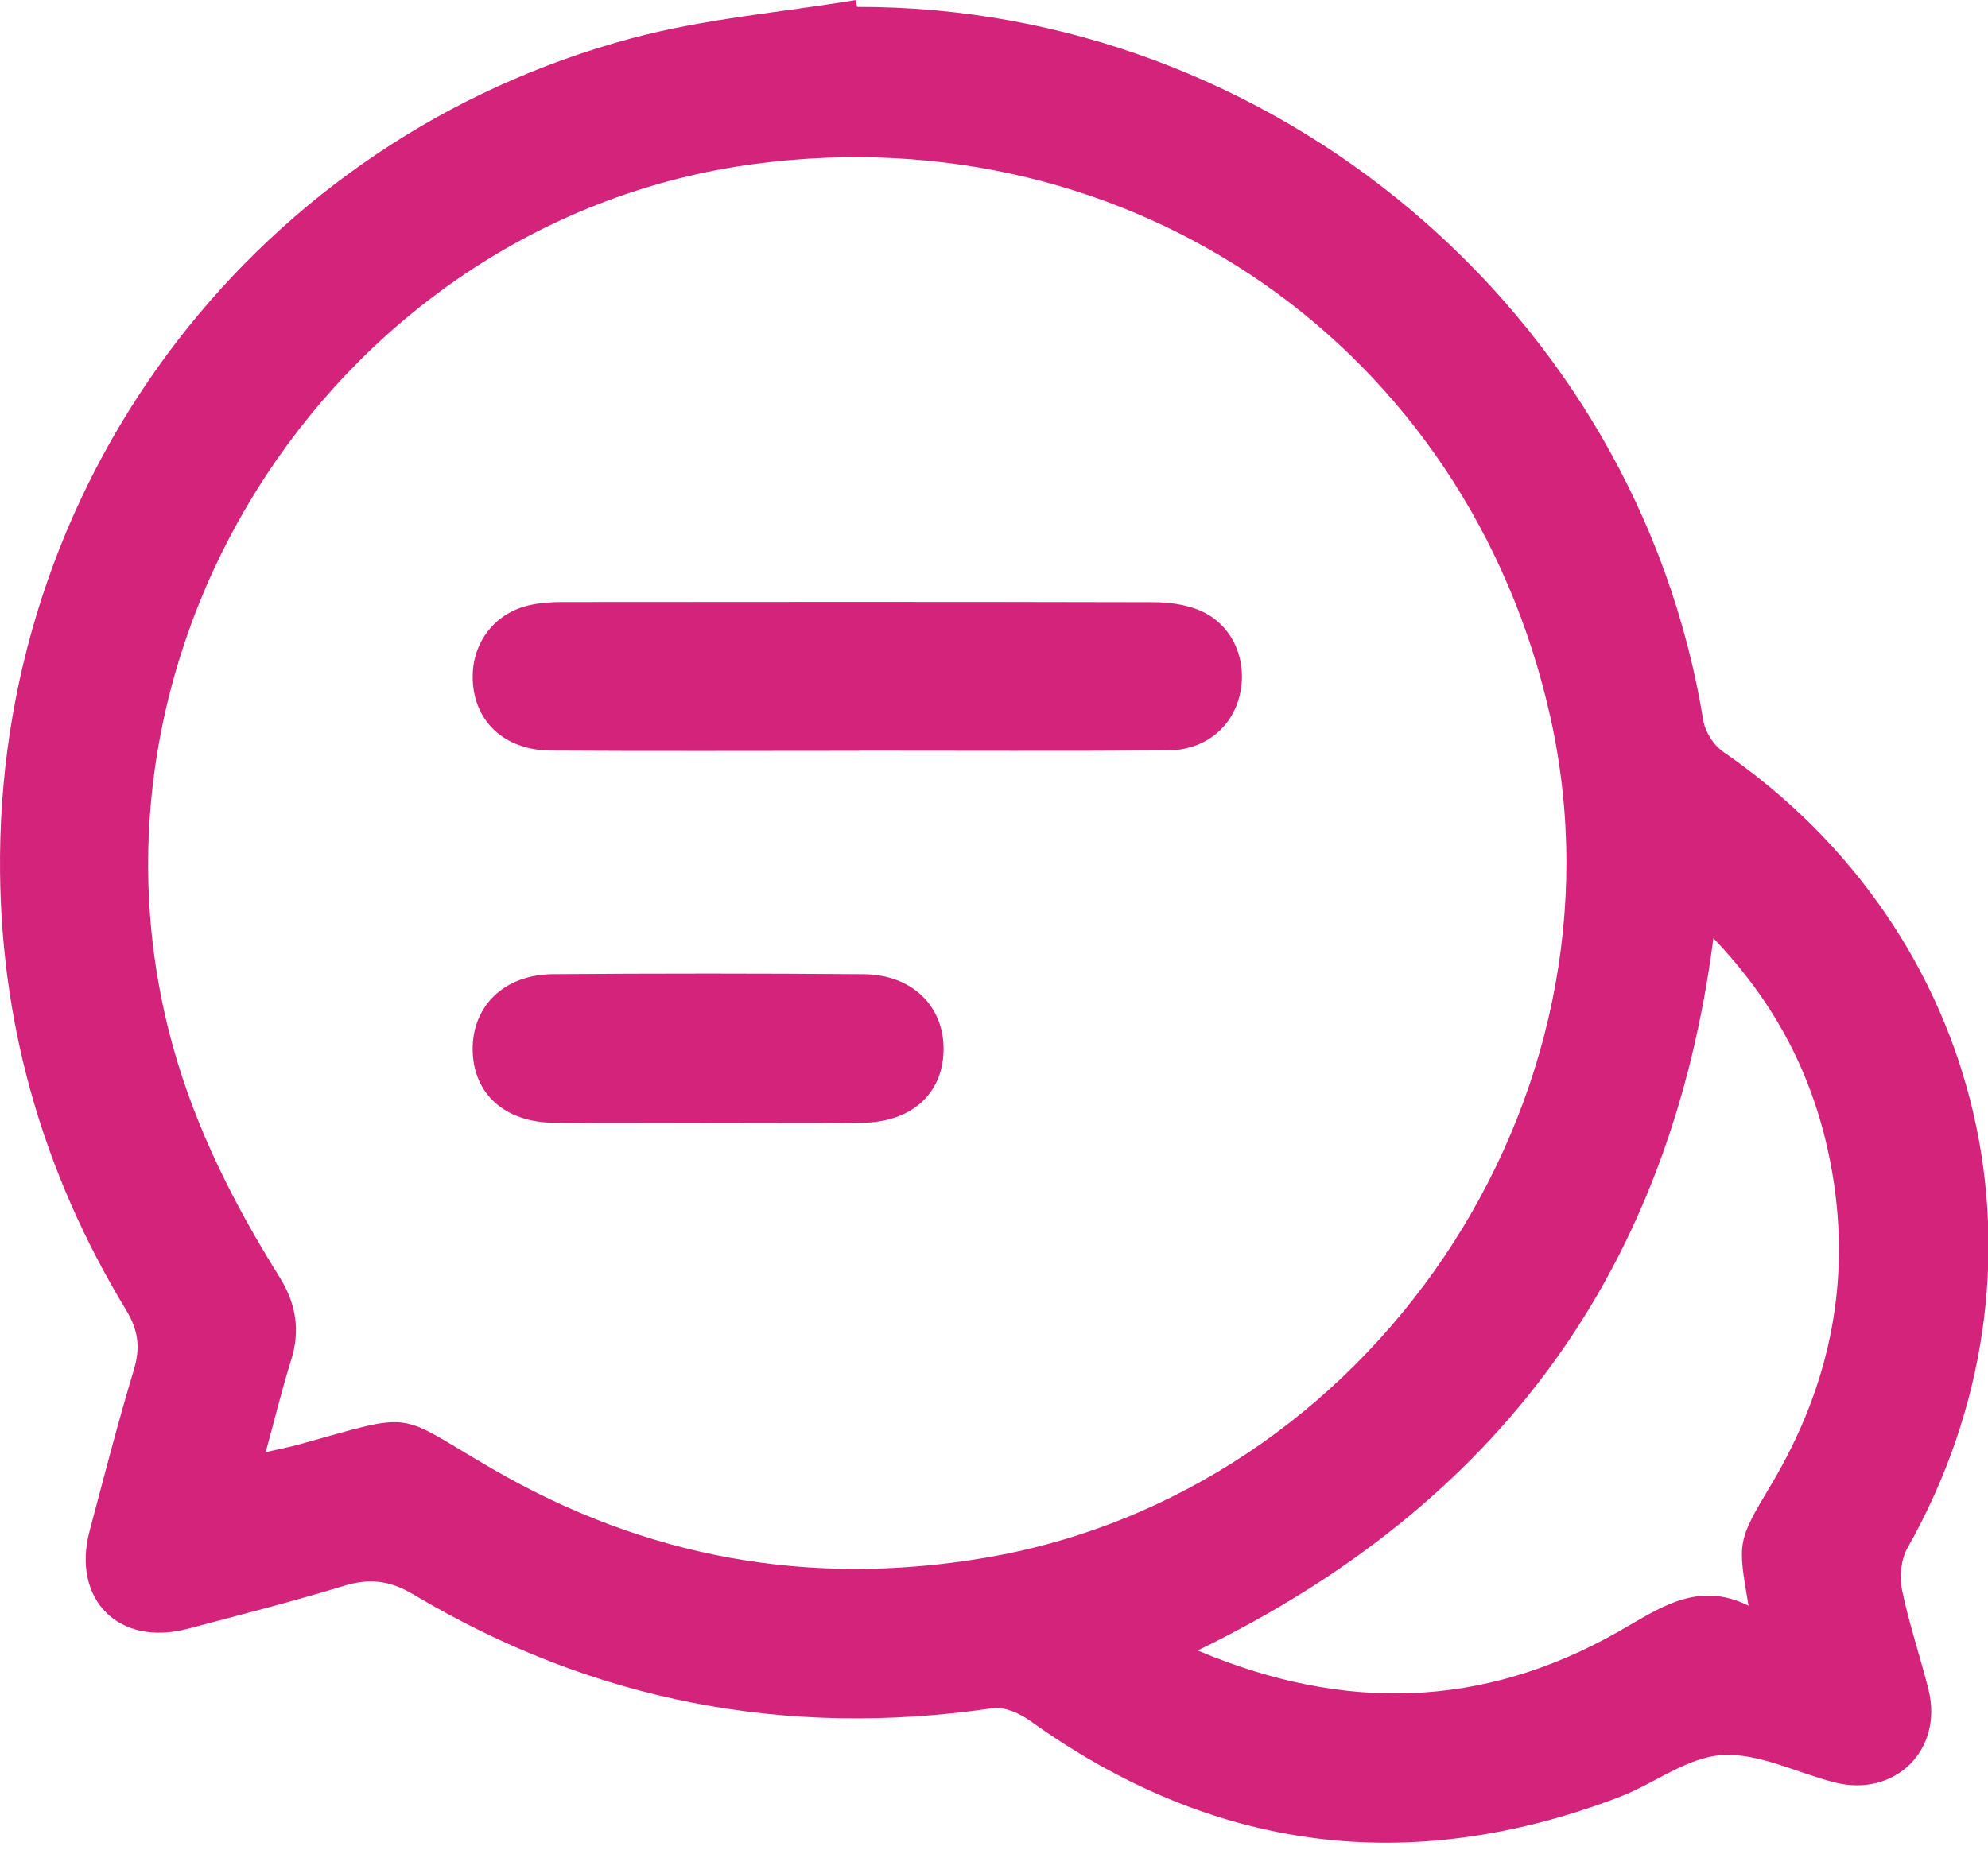
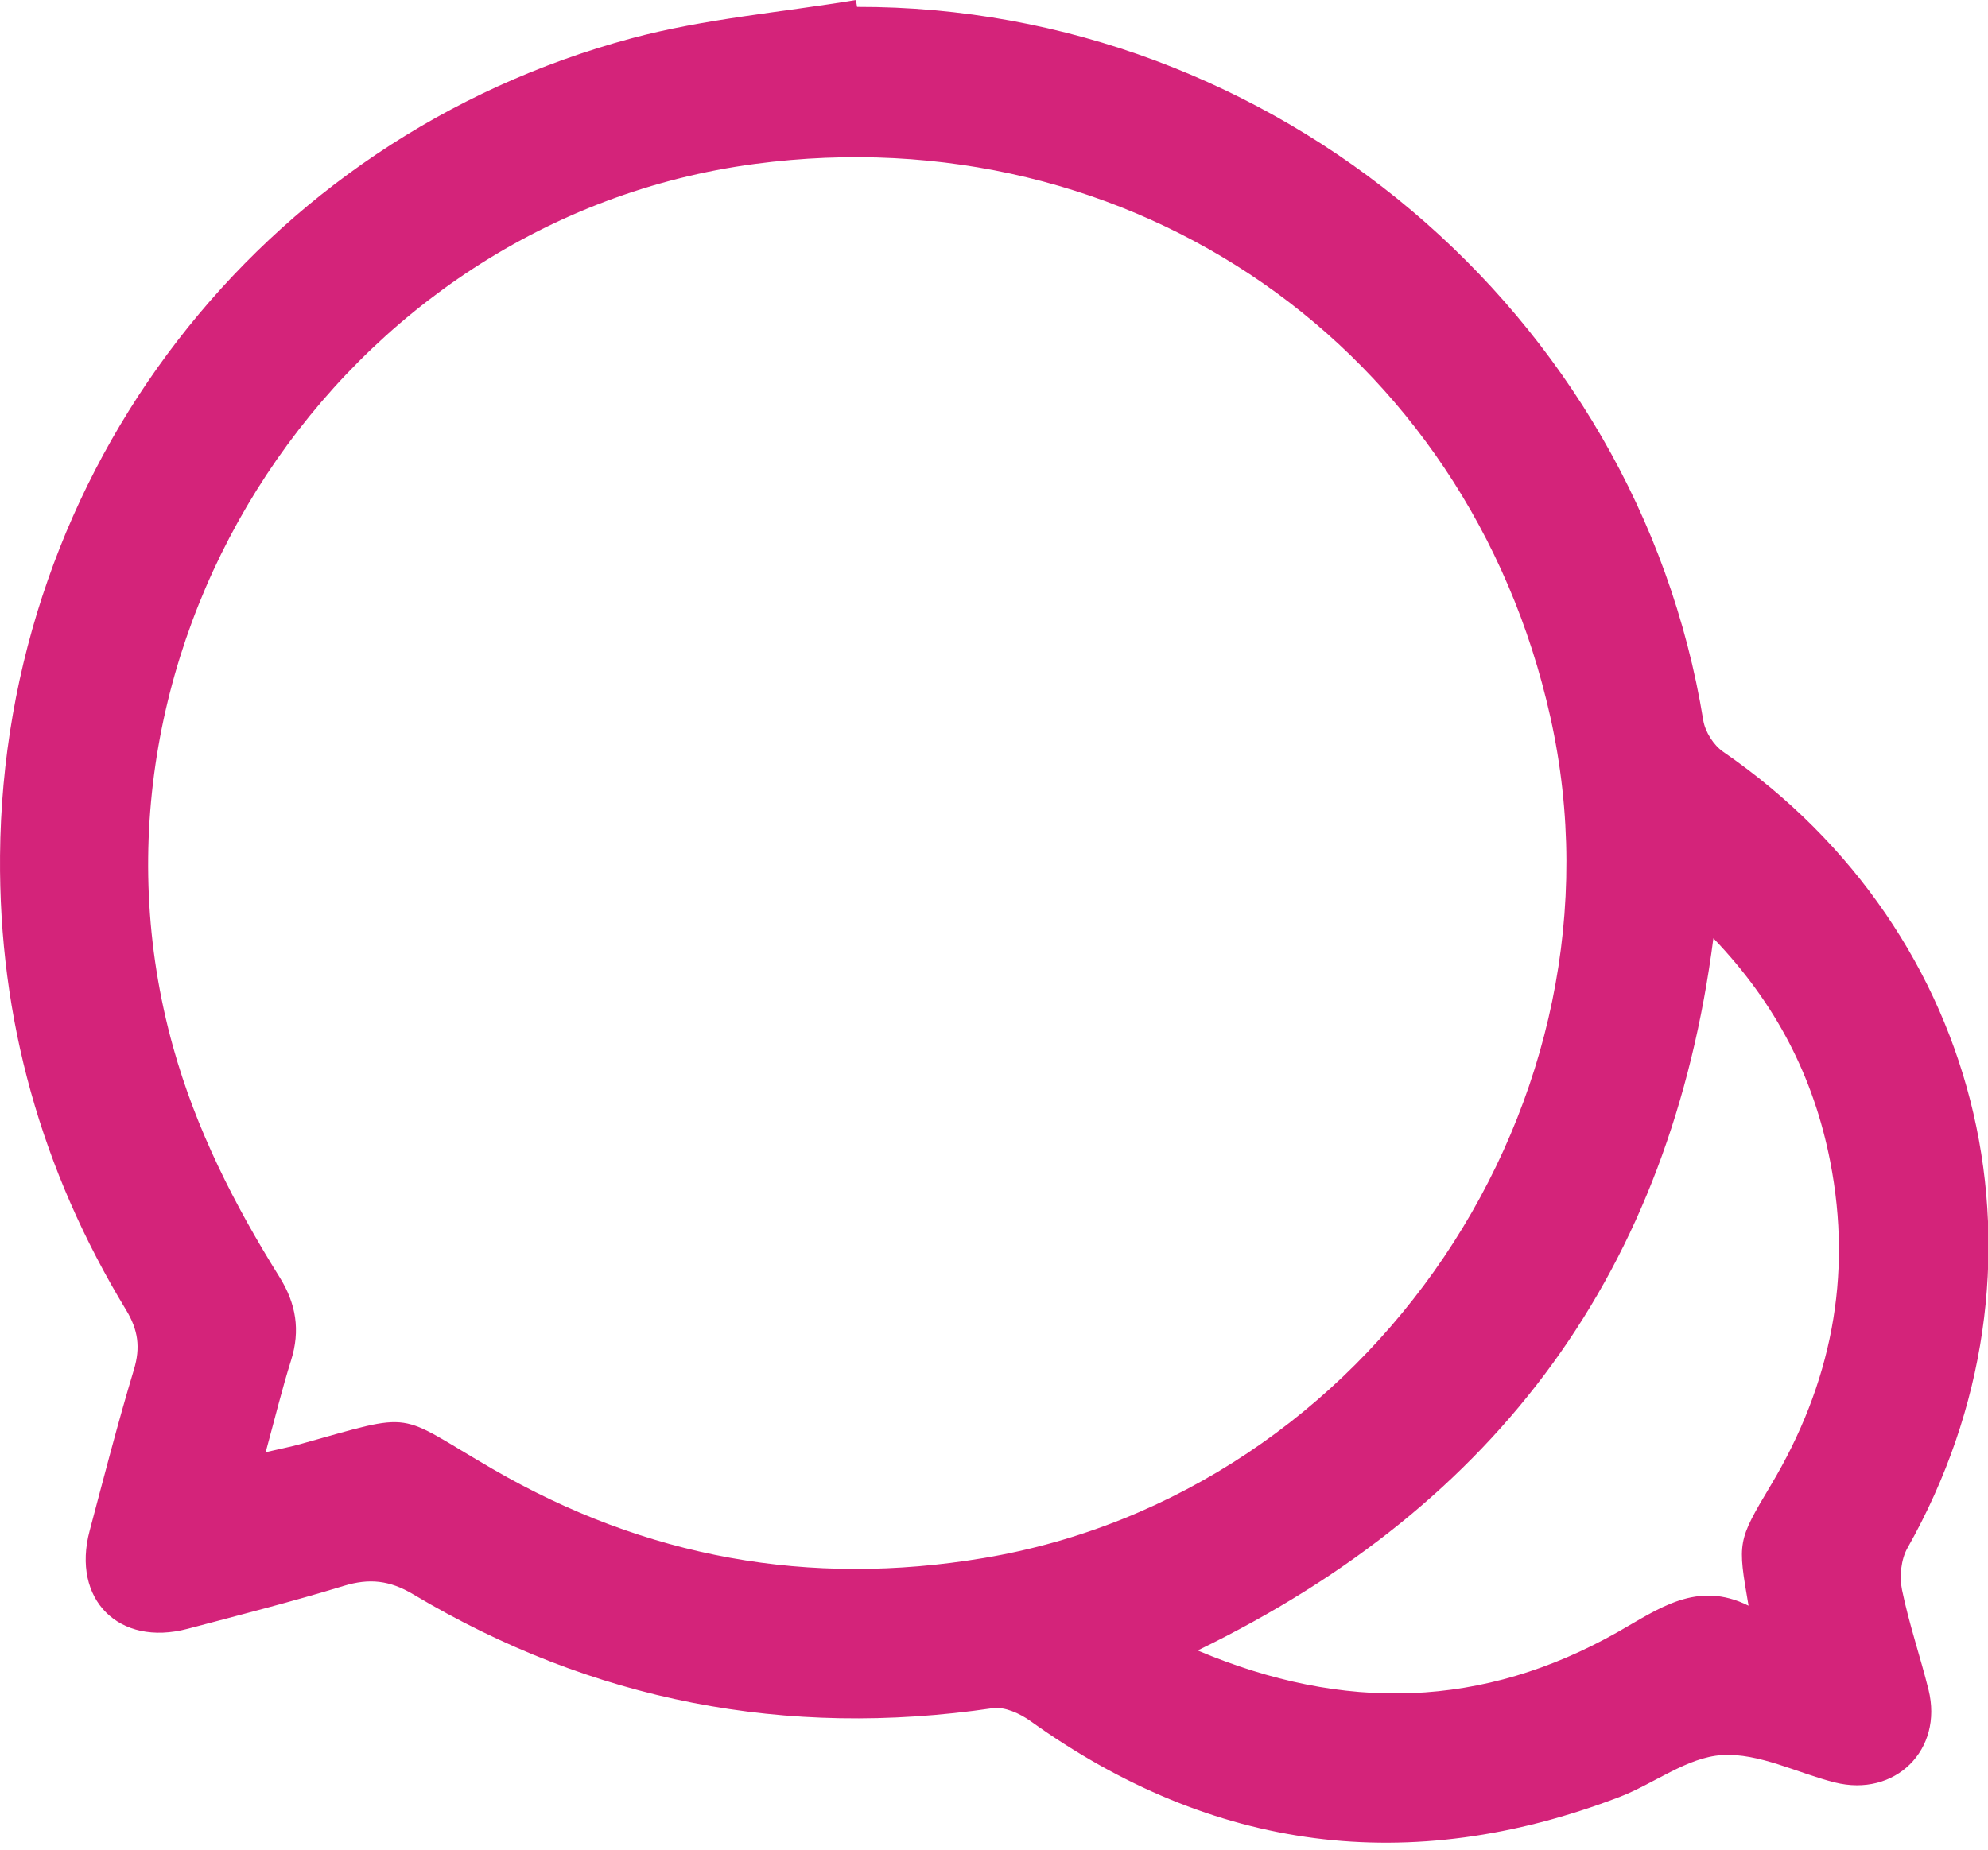
<svg xmlns="http://www.w3.org/2000/svg" t="1747129867152" class="icon" viewBox="0 0 1100 1024" version="1.1" p-id="2556" width="214.844" height="200">
  <path d="M662.685 913.443c81.183 34.309 157.858 32.008 232.455-10.199 22.551-12.759 43.807-28.842 72.367-14.583-6.044-35.368-6.291-35.516 12.364-66.735 33.273-55.672 45.296-115.186 32.82-179.096-9.11-46.656-29.907-87.333-64.634-123.56-23.705 183.169-118.305 313.049-285.372 394.173M147.006 803.712c7.827-1.813 13.447-2.89 18.938-4.414 65.393-18.202 52.082-17.931 106.617 13.706 84.708 49.139 175.053 65.464 271.614 49.31 214.023-35.792 360.876-253.417 313.703-465.322-45.508-204.431-231.608-333.947-440.093-306.282-229.383 30.443-384.075 265.411-322.047 488.585 12.741 45.832 33.956 87.497 58.92 127.48 9.21 14.748 11.617 29.525 6.379 46.161-4.985 15.83-8.898 32.014-14.03 50.775M474.238 3.813c230.466-0.5 431.572 169.333 468.229 394.932 1.024 6.273 5.714 13.682 10.952 17.29 146.211 100.65 189.166 286.355 102.015 440.723-3.584 6.344-4.514 15.807-3.025 23.063 3.825 18.655 10.069 36.804 14.671 55.318 8.298 33.344-18.479 59.785-51.905 51.346-20.874-5.273-41.948-16.407-62.322-15.136-19.403 1.206-37.705 15.919-57.025 23.293-116.051 44.267-224.646 30.231-325.767-42.201-5.779-4.137-14.295-8.004-20.809-7.044-114.403 16.802-221.386-3.837-320.588-63.01-13.082-7.809-24.34-8.992-38.452-4.679-28.542 8.721-57.496 16.084-86.356 23.74-38.087 10.104-64.381-16.207-54.253-54.265 7.933-29.79 15.601-59.679 24.499-89.192 3.708-12.282 2.336-21.98-4.331-32.985C22.951 647.832-0.724 564.06 0.018 473.579c1.724-212.152 143.634-397.116 349.459-452.387C389.836 10.346 432.178 6.874 473.602 0.006l0.636 3.813" fill="#d4237a" p-id="2557" />
-   <path d="M475.521 415.536c-56.878 0-113.756 0.253-170.628-0.112-26.518-0.165-43.643-17.137-43.348-41.483 0.235-19.144 12.741-34.886 31.567-39.029 5.685-1.253 11.652-1.707 17.49-1.718 109.342-0.1 218.684-0.159 328.027 0.106 8.145 0.018 16.813 1.212 24.334 4.178 18.073 7.121 27.236 26.27 23.328 45.773-3.766 18.814-19.179 31.92-40.135 32.079-56.878 0.412-113.756 0.141-170.634 0.141v0.065zM390.195 621.444c-27.924 0-55.848 0.206-83.76-0.059-27.094-0.259-44.443-15.942-44.902-39.941-0.453-24.493 17.284-42.077 44.431-42.289 57.313-0.441 114.633-0.447 171.934 0.024 27.059 0.212 44.826 18.061 44.184 42.53-0.624 23.946-18.014 39.447-45.196 39.682-28.895 0.241-57.79 0.047-86.691 0.047" fill="#d4237a" p-id="2558" />
</svg>